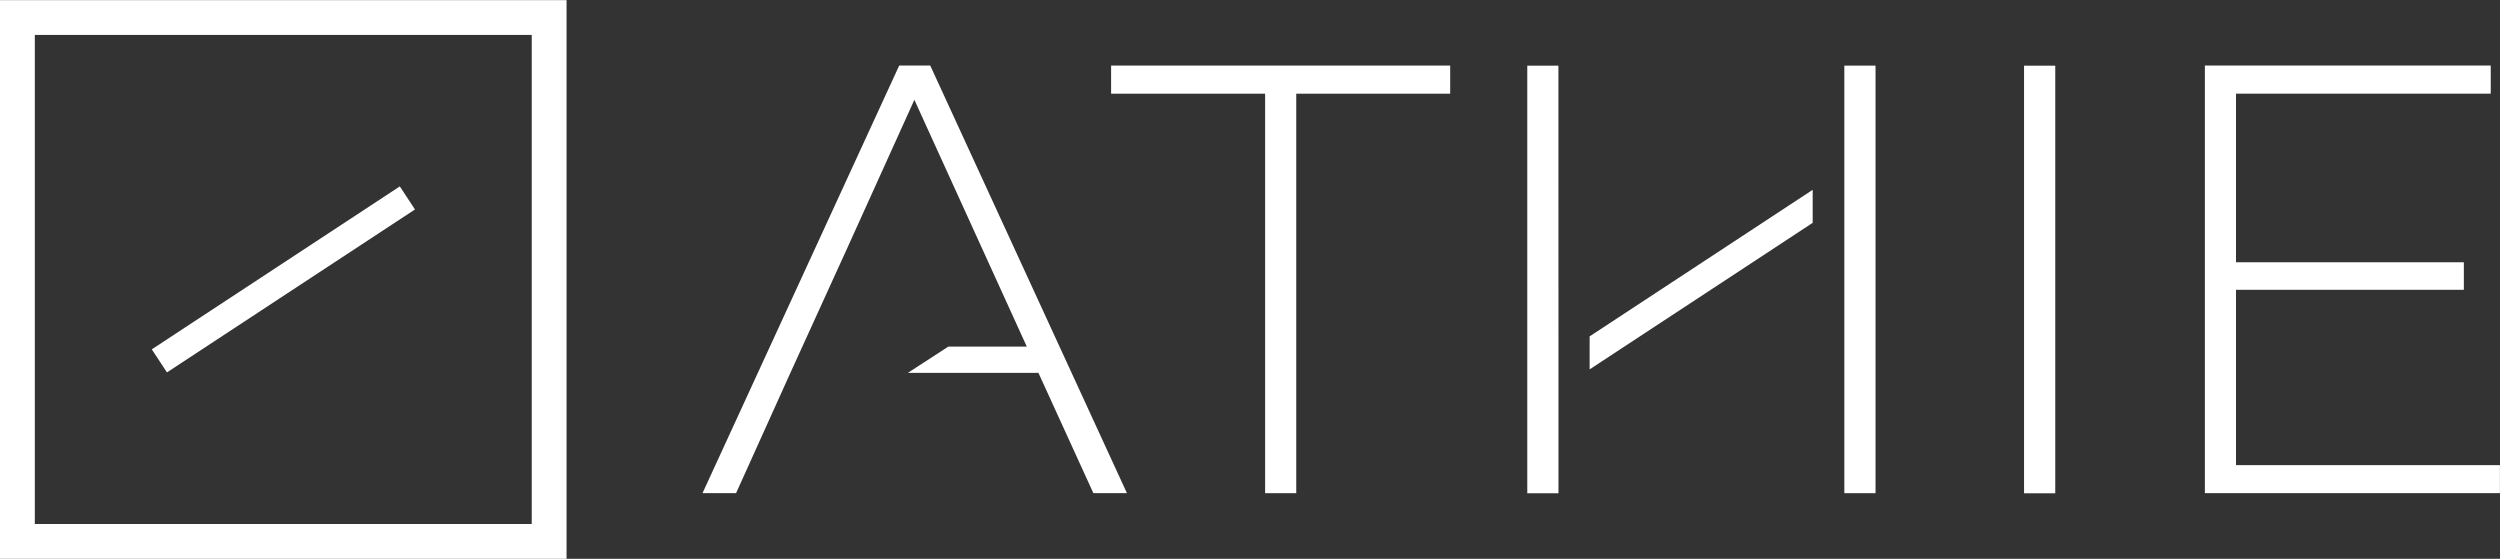
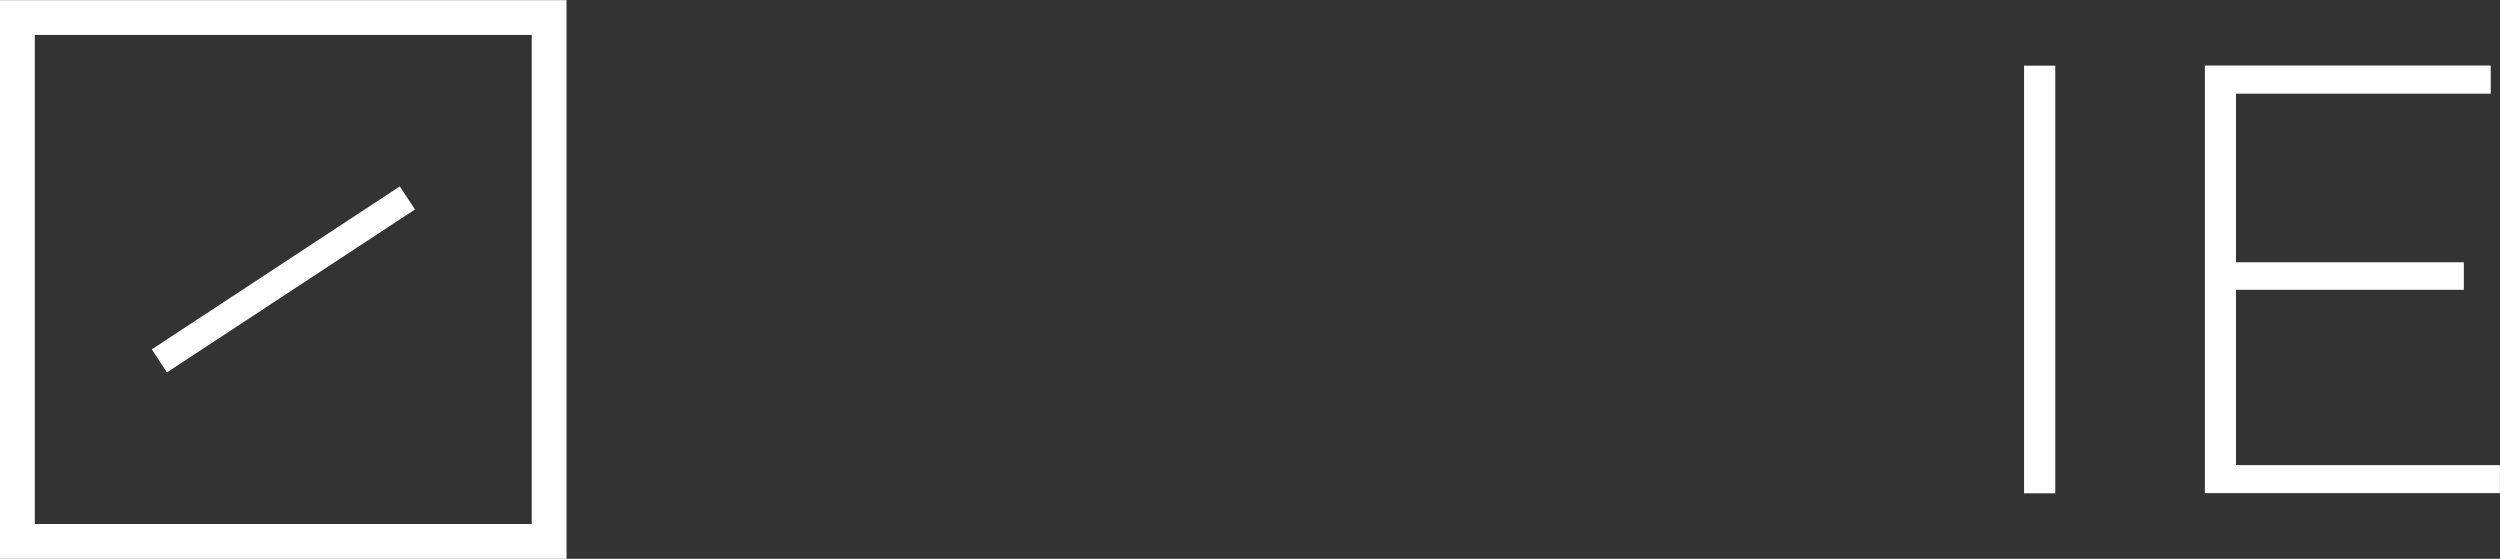
<svg xmlns="http://www.w3.org/2000/svg" xmlns:ns1="http://sodipodi.sourceforge.net/DTD/sodipodi-0.dtd" xmlns:ns2="http://www.inkscape.org/namespaces/inkscape" id="svg1" width="1057.641" height="236.415" viewBox="0 0 1057.641 236.415" ns1:docname="Logo_Athie_Hor_Sem_Assi_Branco.svg" ns2:version="1.3 (0e150ed6c4, 2023-07-21)">
  <rect x="0" y="0" width="1057.641" height="236.415" fill="#333333" stroke="none" />
  <defs id="defs1" />
  <g id="g1" ns2:groupmode="layer" ns2:label="1">
-     <path id="path1" d="m 0,0 -62.424,-135.711 h 10.652 l 17.237,38.179 17.884,39.233 21.467,47.424 35.683,-78.326 H 15.585 L 2.754,-97.532 H 44.19 l 17.437,-38.179 H 72.279 L 9.855,0 Z" style="fill:#ffffff;fill-opacity:1;fill-rule:nonzero;stroke:none" transform="matrix(1.333,0,0,-1.333,380.41,27.733)" />
-     <path id="path2" d="m 0,0 h 48.878 v -126.782 h 9.879 V 0 h 48.854 V 8.929 H 0 Z" style="fill:#ffffff;fill-opacity:1;fill-rule:nonzero;stroke:none" transform="matrix(1.333,0,0,-1.333,470.063,39.639)" />
-     <path id="path3" d="M 0,0 -22.476,-14.765 V -25.242 L 15.948,0 29.237,8.73 48.314,21.269 V 31.745 L 13.288,8.73 Z" style="fill:#ffffff;fill-opacity:1;fill-rule:nonzero;stroke:none" transform="matrix(1.333,0,0,-1.333,702.464,122.621)" />
-     <path id="path4" d="M 0,0 V 32.823 H 9.902 V -102.876 H 0 v 92.412 z" style="fill:#ffffff;fill-opacity:1;fill-rule:nonzero;stroke:none" transform="matrix(1.333,0,0,-1.333,780.258,71.513)" />
    <path id="path5" d="m 642.379,20.8 h 9.903 v 135.711 h -9.903 z" style="fill:#ffffff;fill-opacity:1;fill-rule:nonzero;stroke:none" transform="matrix(1.333,0,0,-1.333,0,236.415)" />
-     <path id="path6" d="m 0,0 v -32.812 h -0.024 -9.878 v 135.7 h 9.878 z" style="fill:#ffffff;fill-opacity:1;fill-rule:nonzero;stroke:none" transform="matrix(1.333,0,0,-1.333,659.325,164.933)" />
    <path id="path7" d="m 0,0 v -135.711 h 93.641 v 8.906 H 9.878 v 55.639 h 72.315 v 8.742 H 9.878 V -8.929 H 90.724 V 0 Z" style="fill:#ffffff;fill-opacity:1;fill-rule:nonzero;stroke:none" transform="matrix(1.333,0,0,-1.333,932.785,27.733)" />
    <path id="path8" d="M 0,0 H 179.807 V 177.311 H 0 Z M 11.05,166.261 H 168.756 V 11.051 H 11.05 Z" style="fill:#ffffff;fill-opacity:1;fill-rule:nonzero;stroke:none" transform="matrix(1.333,0,0,-1.333,0,236.415)" />
    <path id="path9" d="m 0,0 -78.714,-51.714 -4.809,7.321 78.714,51.713 z" style="fill:#ffffff;fill-opacity:1;fill-rule:nonzero;stroke:none" transform="matrix(1.333,0,0,-1.333,175.555,88.613)" />
  </g>
</svg>